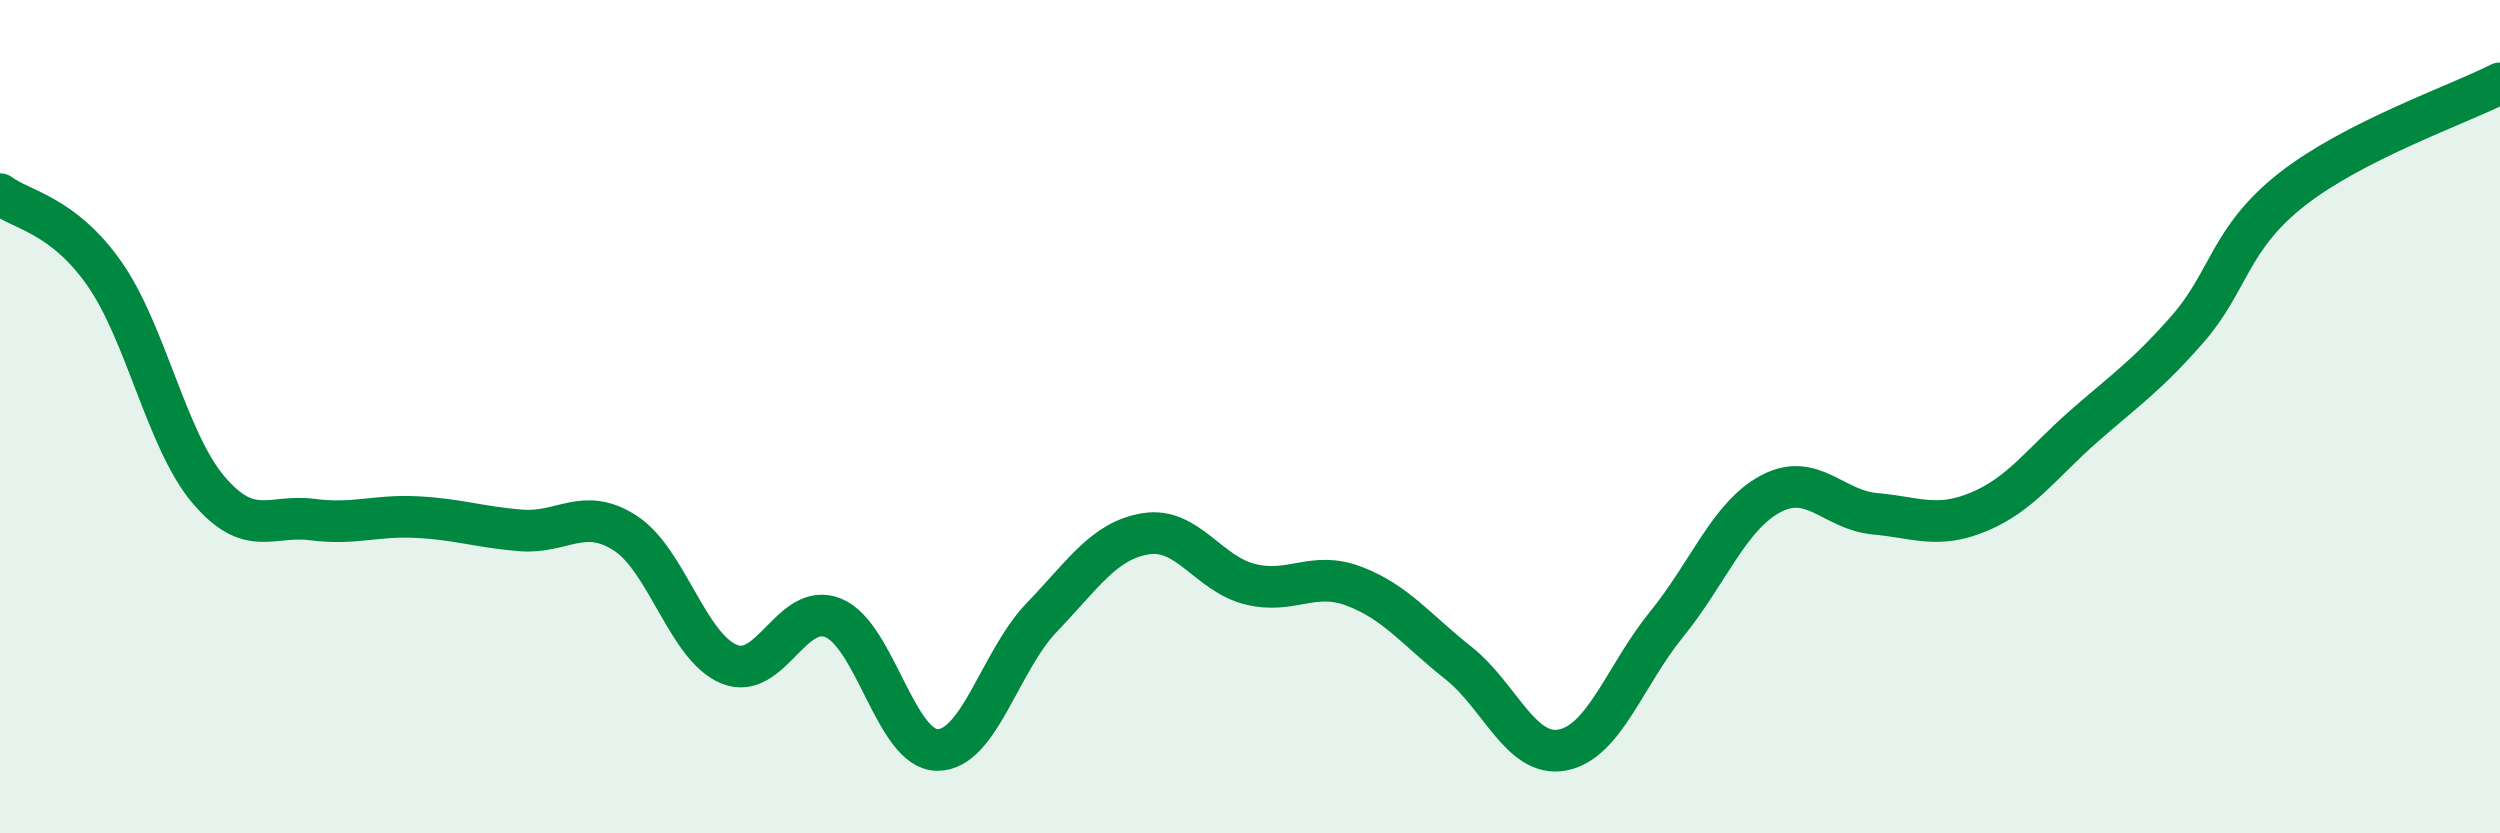
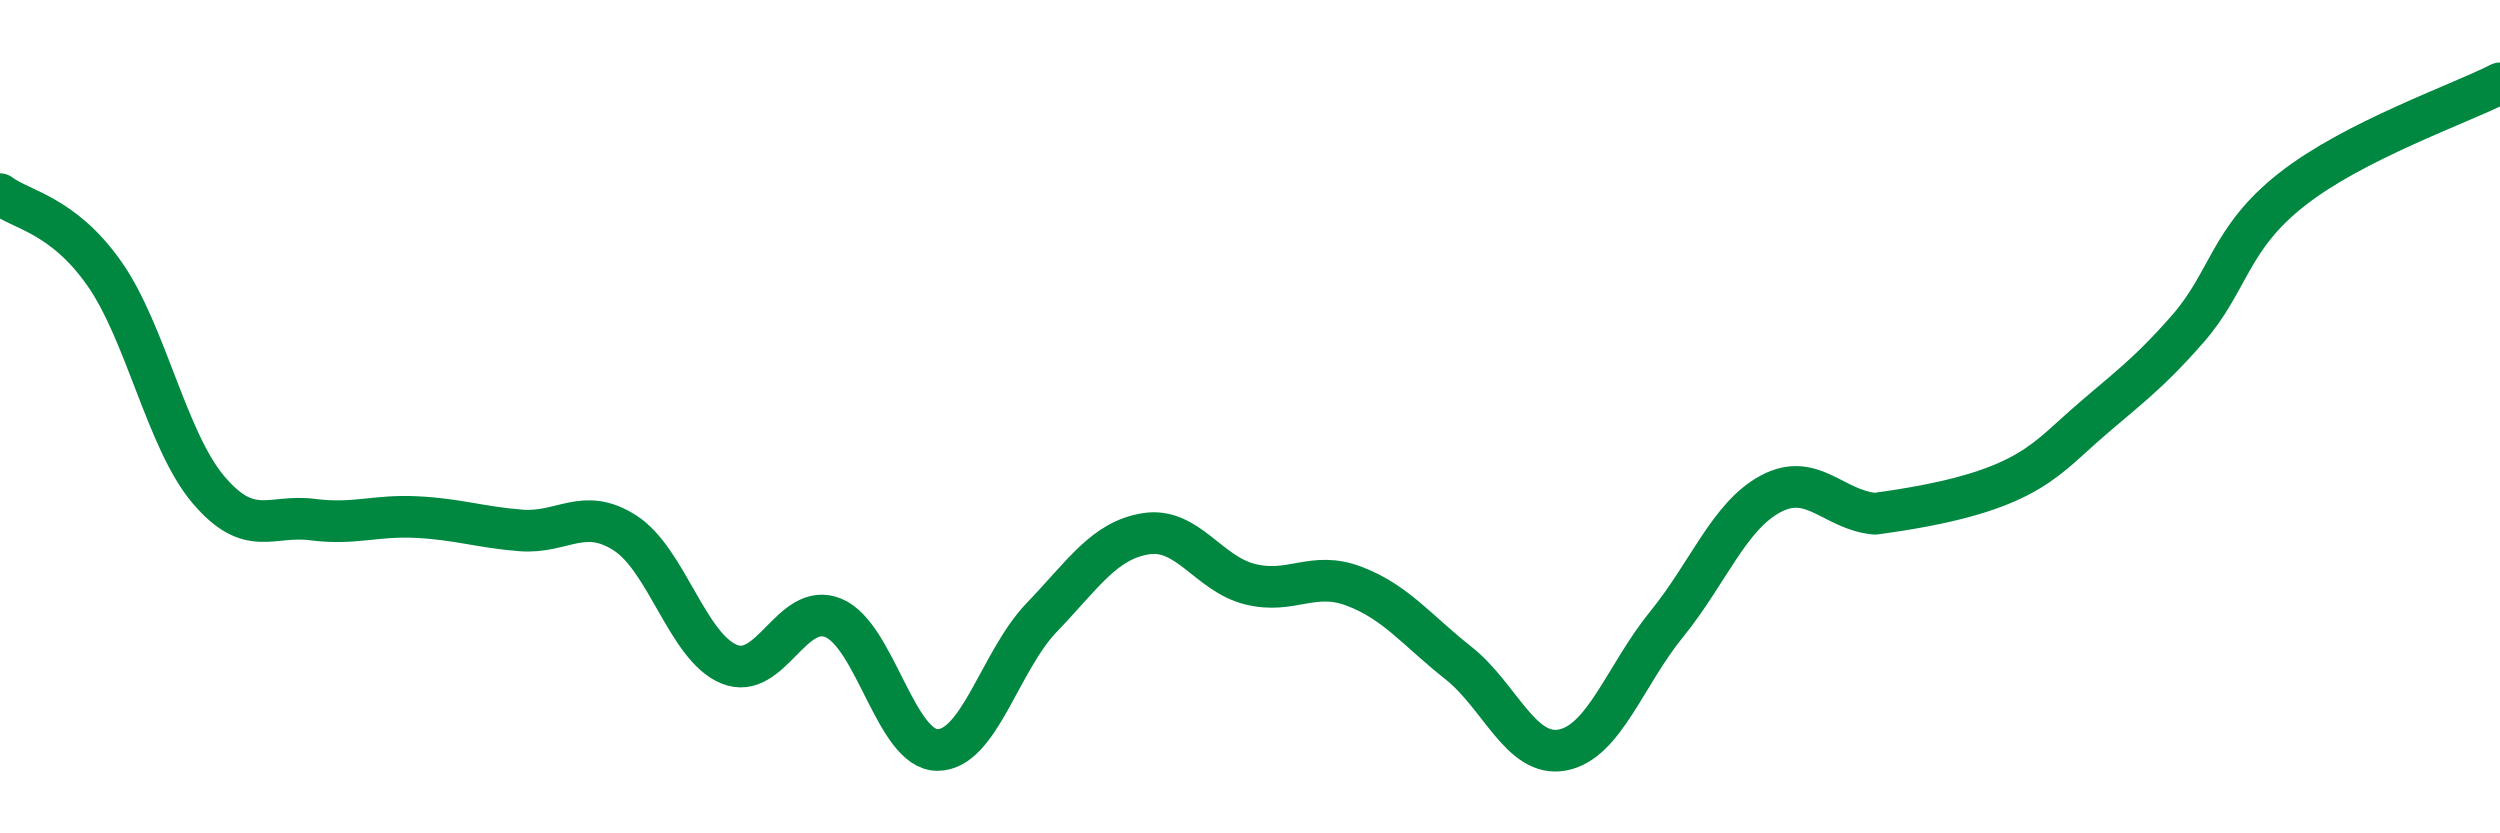
<svg xmlns="http://www.w3.org/2000/svg" width="60" height="20" viewBox="0 0 60 20">
-   <path d="M 0,4.66 C 0.5,5.04 1.5,5.14 2.5,6.56 C 3.5,7.98 4,10.57 5,11.75 C 6,12.93 6.5,12.34 7.5,12.47 C 8.5,12.6 9,12.36 10,12.41 C 11,12.46 11.5,12.65 12.5,12.73 C 13.5,12.81 14,12.15 15,12.79 C 16,13.43 16.5,15.53 17.5,15.94 C 18.5,16.35 19,14.42 20,14.83 C 21,15.24 21.5,18 22.5,18 C 23.5,18 24,15.86 25,14.82 C 26,13.78 26.5,12.97 27.5,12.81 C 28.5,12.65 29,13.77 30,14.02 C 31,14.27 31.5,13.69 32.5,14.07 C 33.5,14.45 34,15.12 35,15.91 C 36,16.7 36.5,18.19 37.5,18 C 38.5,17.81 39,16.21 40,14.98 C 41,13.75 41.5,12.38 42.5,11.85 C 43.5,11.32 44,12.24 45,12.33 C 46,12.42 46.5,12.7 47.5,12.28 C 48.5,11.86 49,11.12 50,10.24 C 51,9.36 51.5,9.04 52.5,7.9 C 53.5,6.76 53.5,5.73 55,4.55 C 56.5,3.37 59,2.51 60,2L60 20L0 20Z" fill="#008740" opacity="0.1" stroke-linecap="round" stroke-linejoin="round" />
-   <path d="M 0,4.66 C 0.5,5.04 1.5,5.14 2.5,6.56 C 3.5,7.98 4,10.57 5,11.75 C 6,12.93 6.5,12.34 7.5,12.47 C 8.5,12.6 9,12.36 10,12.41 C 11,12.46 11.5,12.65 12.5,12.73 C 13.5,12.81 14,12.15 15,12.79 C 16,13.43 16.5,15.53 17.5,15.94 C 18.5,16.35 19,14.42 20,14.83 C 21,15.24 21.5,18 22.5,18 C 23.5,18 24,15.86 25,14.82 C 26,13.78 26.5,12.97 27.5,12.81 C 28.5,12.65 29,13.77 30,14.02 C 31,14.27 31.5,13.69 32.5,14.07 C 33.5,14.45 34,15.12 35,15.91 C 36,16.7 36.5,18.19 37.5,18 C 38.5,17.81 39,16.21 40,14.98 C 41,13.75 41.5,12.38 42.5,11.85 C 43.5,11.32 44,12.24 45,12.33 C 46,12.42 46.5,12.7 47.5,12.28 C 48.5,11.86 49,11.12 50,10.24 C 51,9.36 51.5,9.04 52.5,7.9 C 53.5,6.76 53.5,5.73 55,4.55 C 56.5,3.37 59,2.51 60,2" stroke="#008740" stroke-width="1" fill="none" stroke-linecap="round" stroke-linejoin="round" />
+   <path d="M 0,4.66 C 0.5,5.04 1.5,5.14 2.5,6.56 C 3.5,7.98 4,10.57 5,11.75 C 6,12.93 6.5,12.34 7.5,12.47 C 8.5,12.6 9,12.36 10,12.41 C 11,12.46 11.5,12.65 12.5,12.73 C 13.5,12.81 14,12.15 15,12.79 C 16,13.43 16.5,15.53 17.5,15.94 C 18.5,16.35 19,14.42 20,14.83 C 21,15.24 21.5,18 22.5,18 C 23.5,18 24,15.86 25,14.82 C 26,13.78 26.5,12.97 27.5,12.81 C 28.5,12.65 29,13.77 30,14.02 C 31,14.27 31.5,13.69 32.5,14.07 C 33.5,14.45 34,15.12 35,15.91 C 36,16.7 36.5,18.19 37.5,18 C 38.5,17.81 39,16.21 40,14.98 C 41,13.75 41.5,12.38 42.5,11.85 C 43.5,11.32 44,12.24 45,12.33 C 48.5,11.86 49,11.12 50,10.24 C 51,9.36 51.5,9.04 52.5,7.9 C 53.5,6.76 53.5,5.73 55,4.55 C 56.5,3.37 59,2.51 60,2" stroke="#008740" stroke-width="1" fill="none" stroke-linecap="round" stroke-linejoin="round" />
</svg>